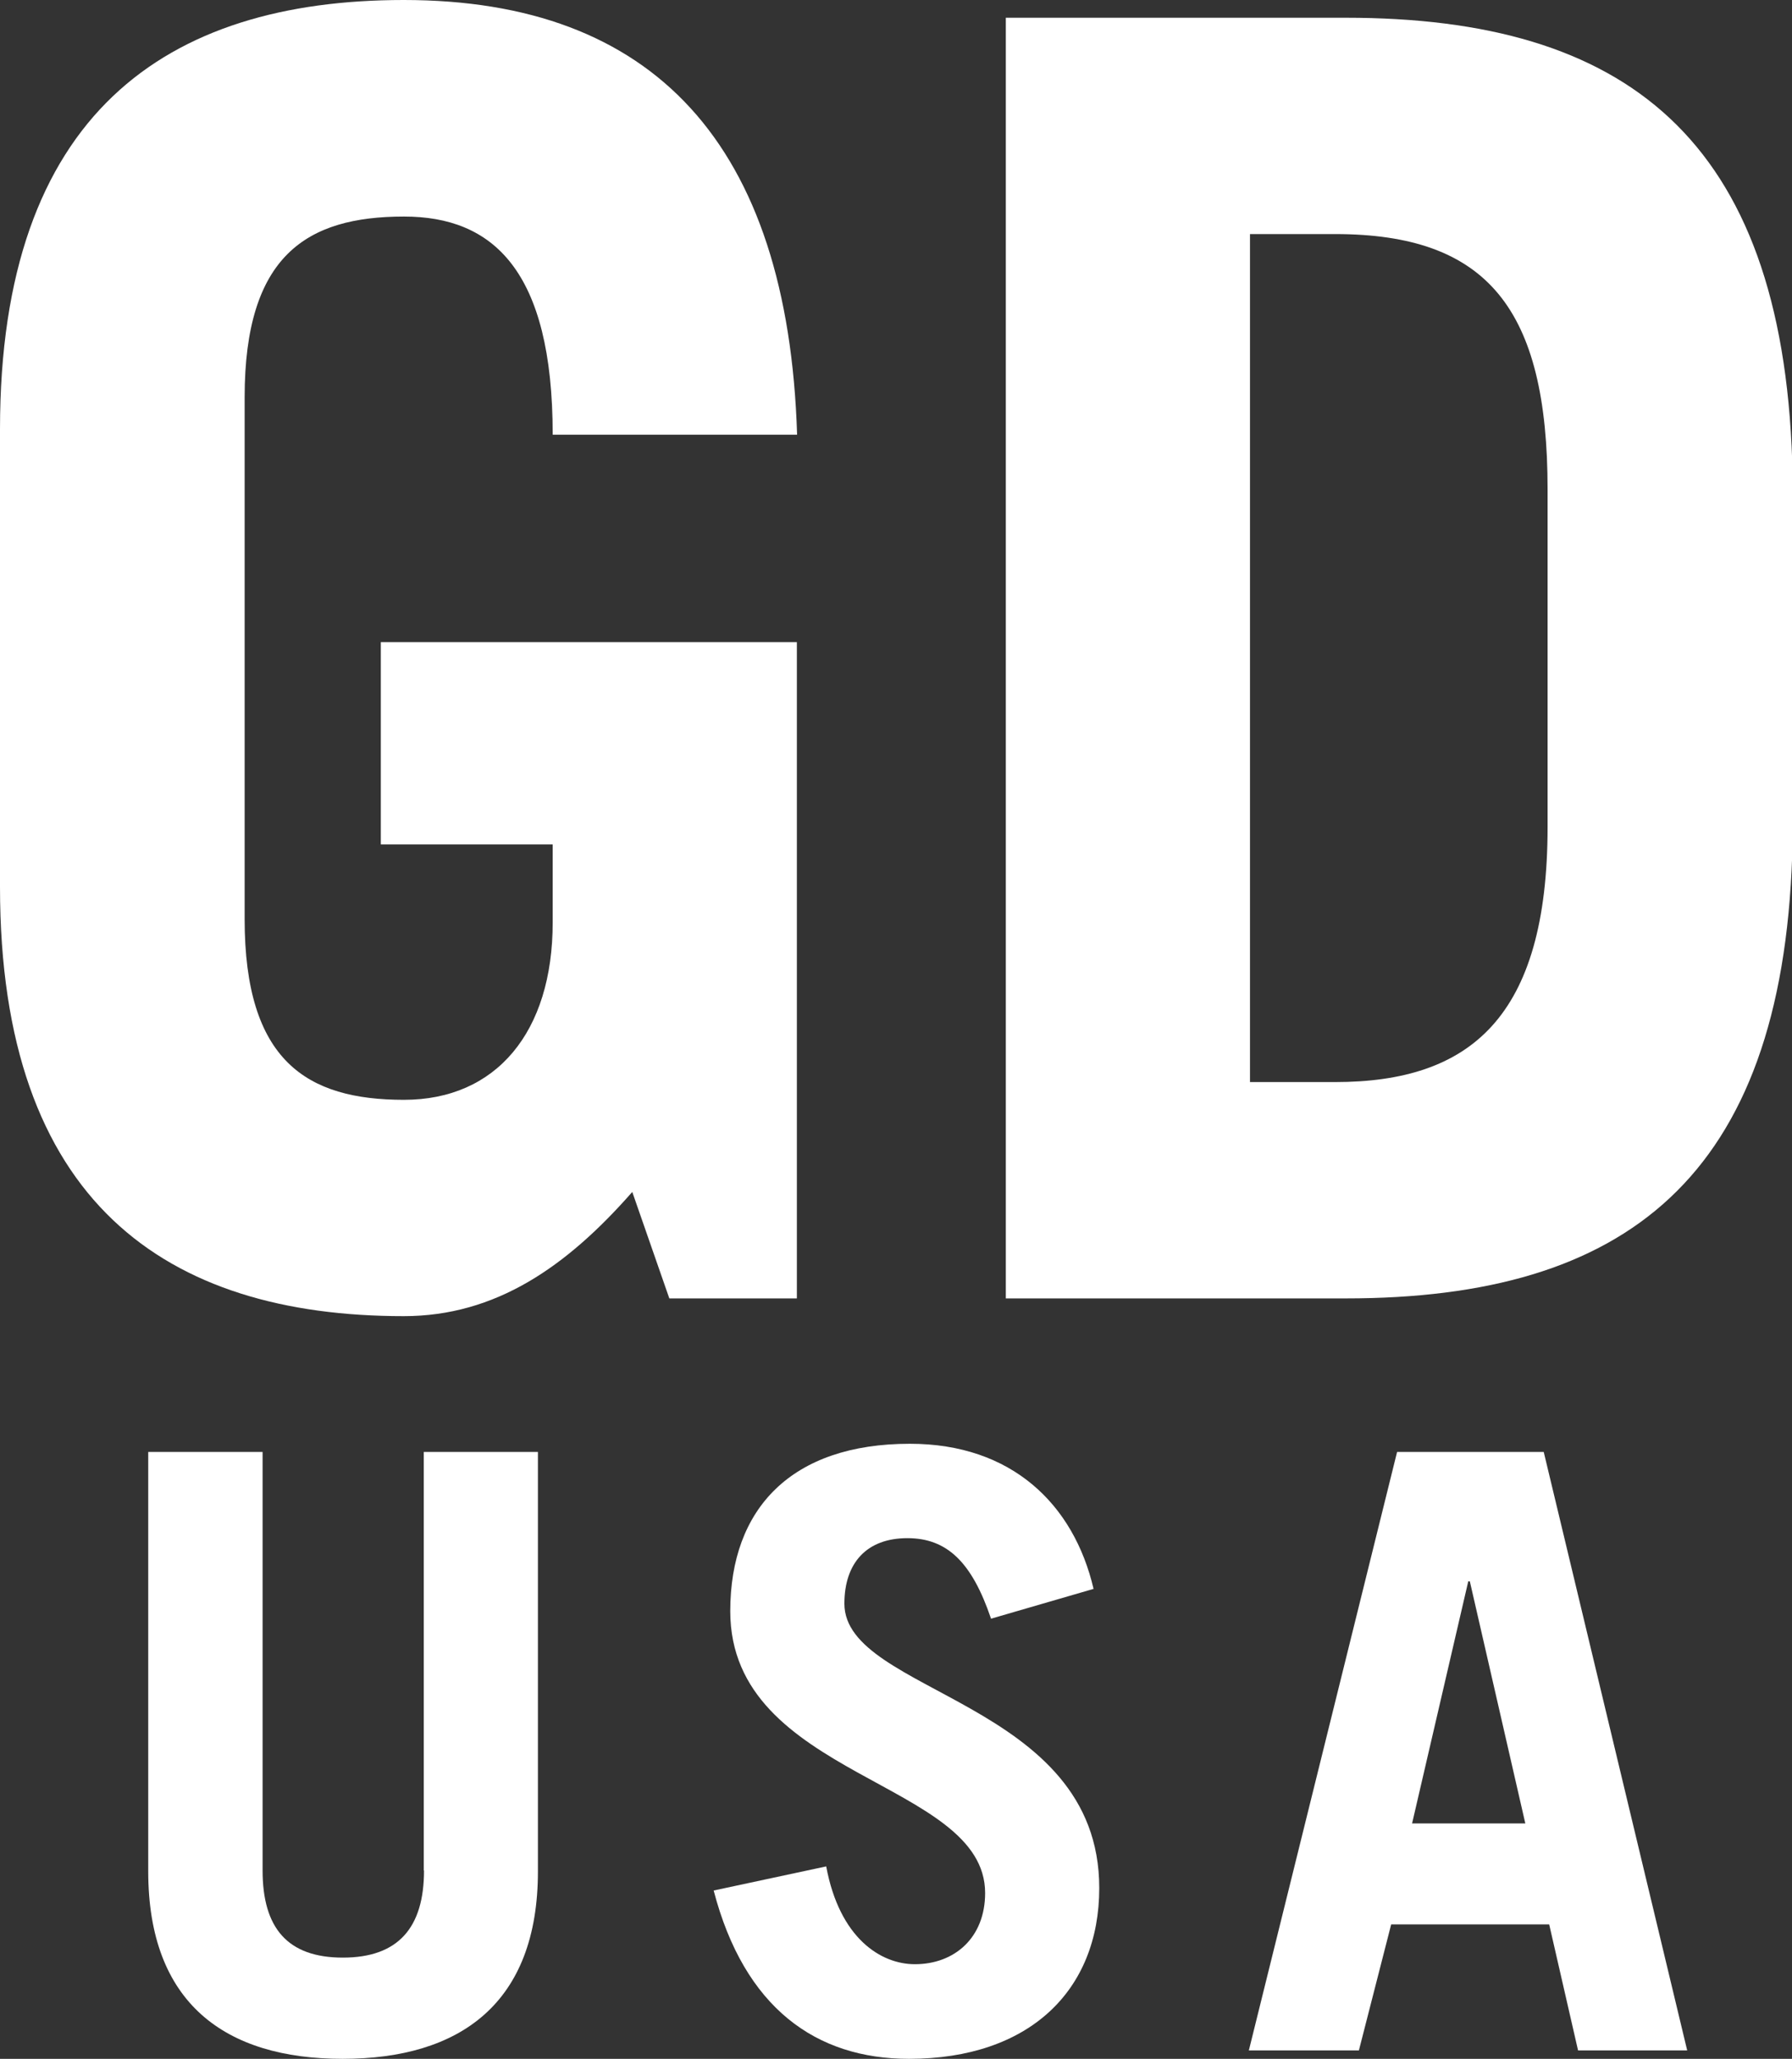
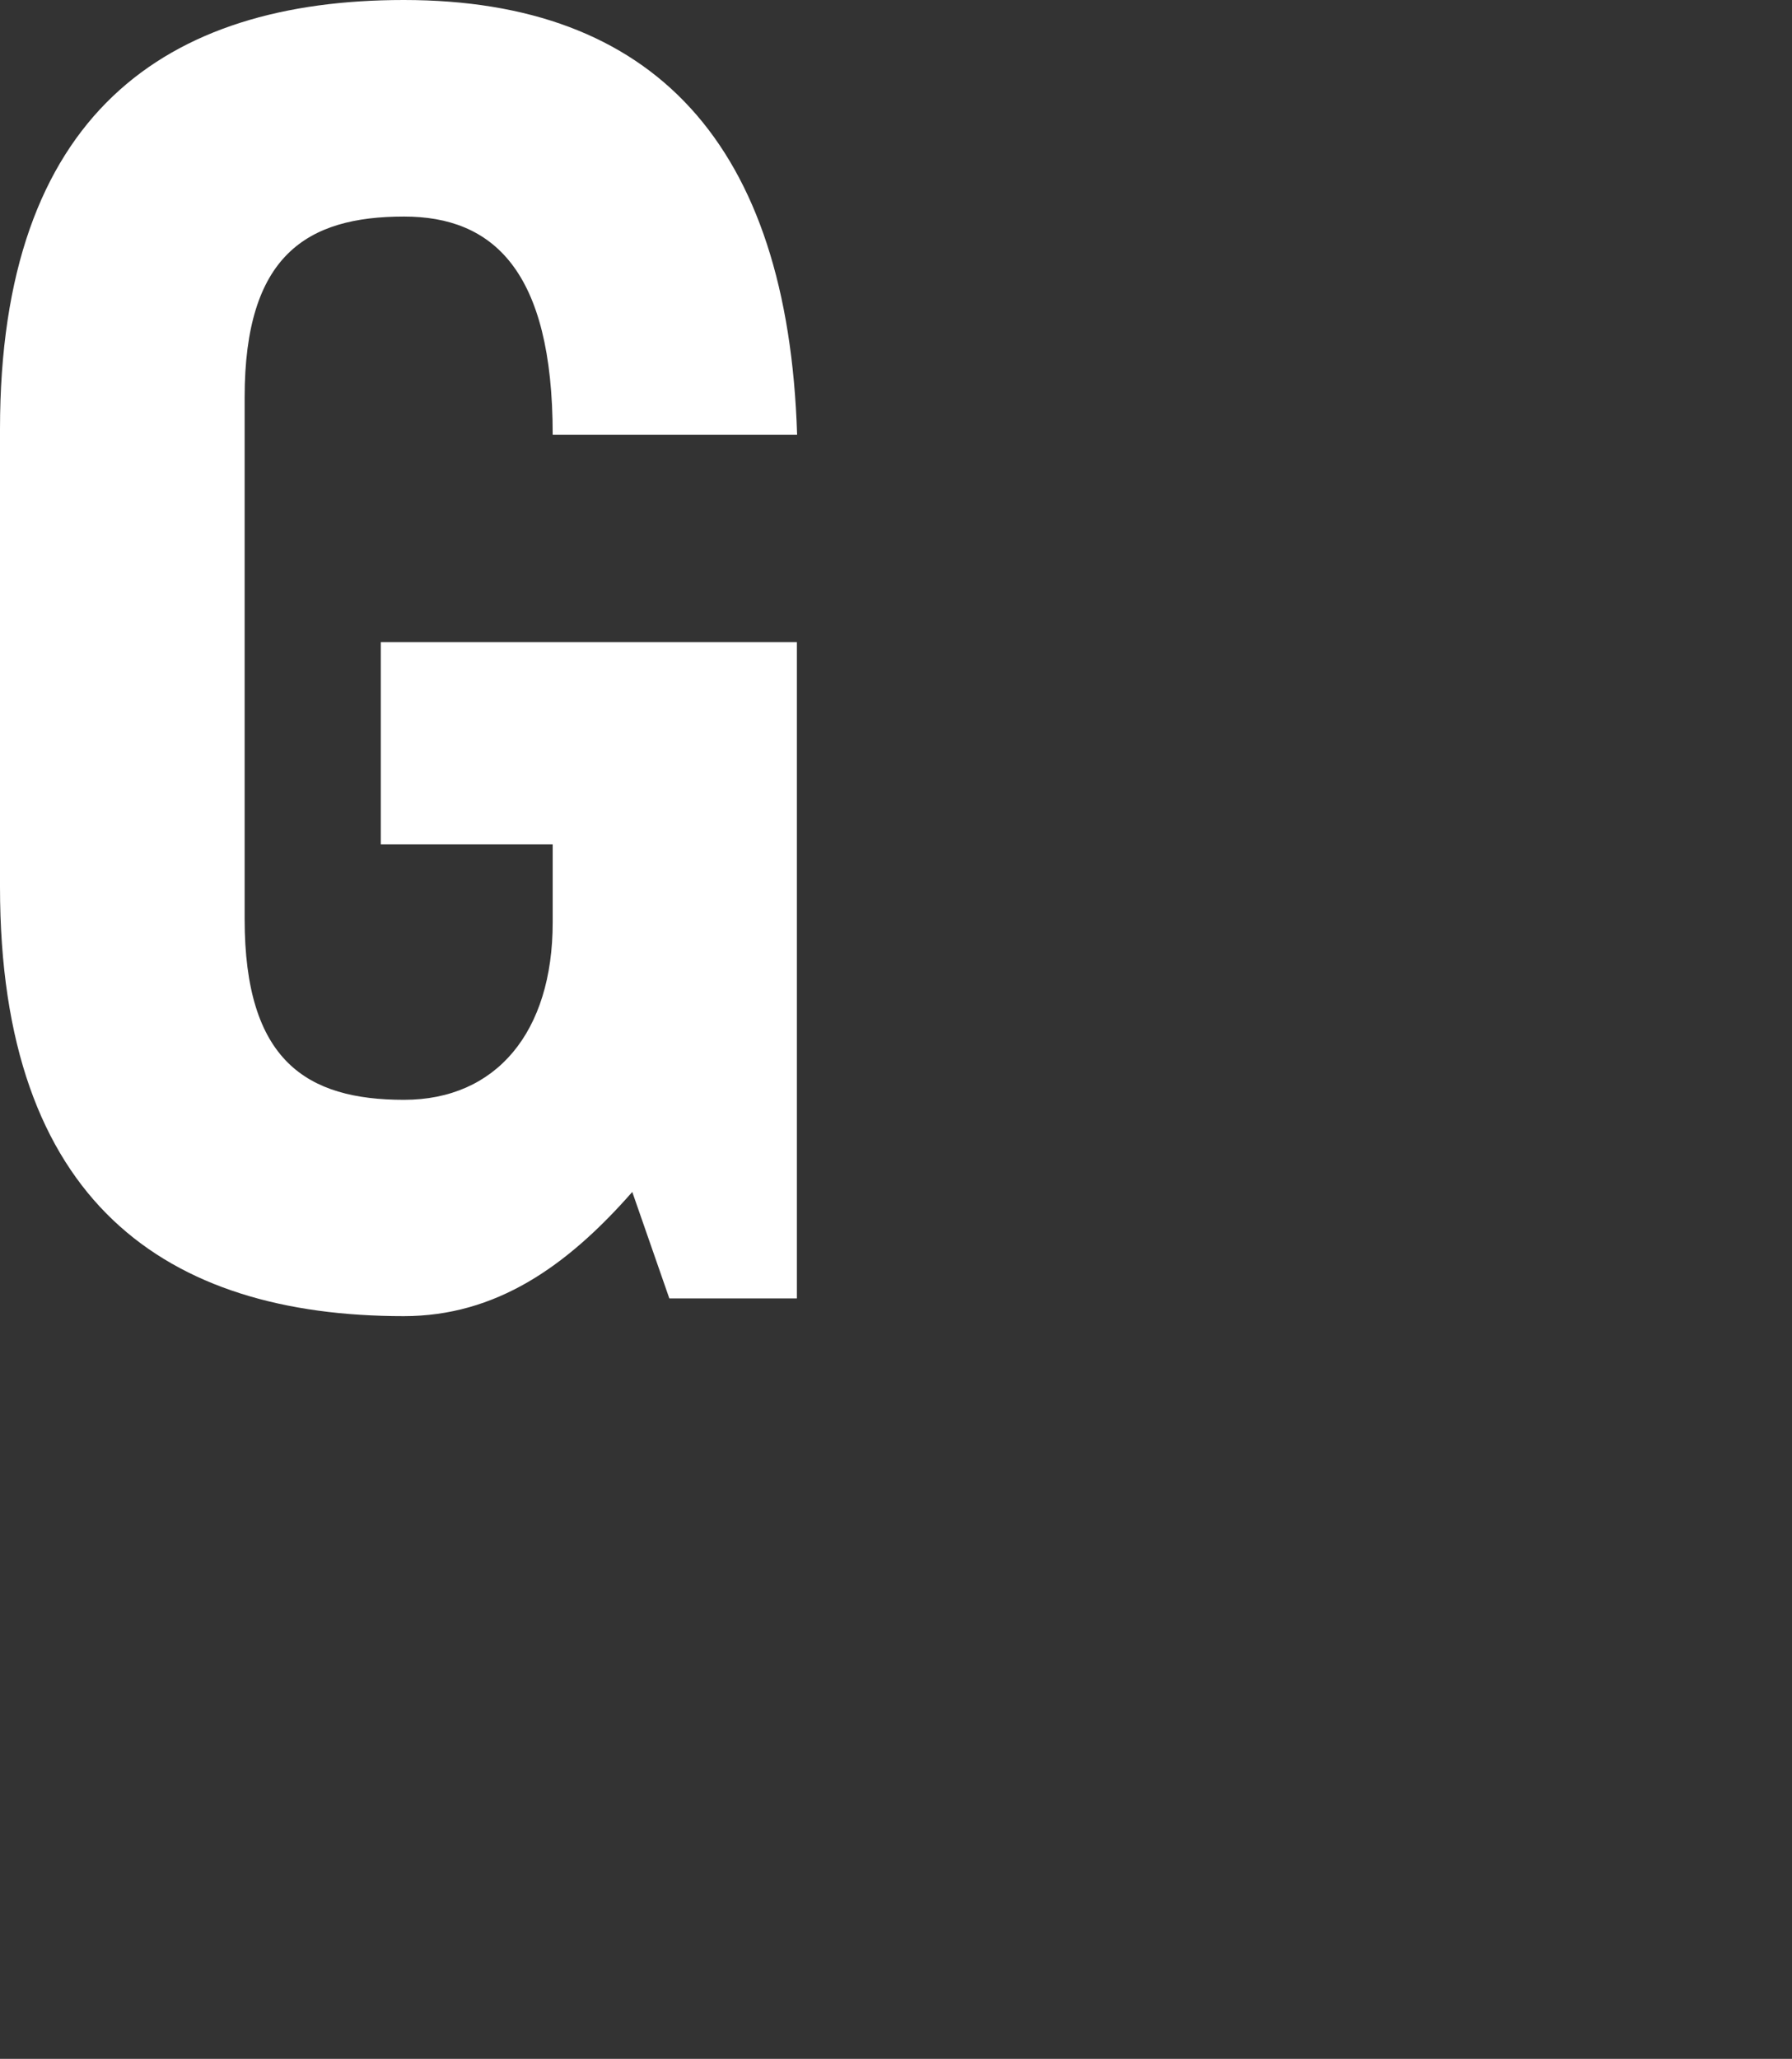
<svg xmlns="http://www.w3.org/2000/svg" version="1.1" id="Layer_1" x="0px" y="0px" viewBox="0 0 78.82 90.51" style="enable-background:new 0 0 78.82 90.51;" xml:space="preserve">
  <rect x="0" y="0" width="78.82" height="90.51" fill="#333333" stroke="none" />
  <style type="text/css">
	.st0{fill:#FFFFFF;}
</style>
  <g>
    <path class="st0" d="M35.05,28.23h-18.3v8.89h7.56v3.43c0,4.83-2.49,7.8-6.54,7.8c-4.28,0-7.01-1.71-7.01-7.95V17.47   c0-6.24,2.73-7.95,7.01-7.95c3.89,0,6.54,2.34,6.54,9.59h10.75C34.66,6.32,28.74,0,17.76,0C7.32,0,0,4.99,0,18.87v20.12   c0,13.88,7.32,18.87,17.76,18.87c4.05,0,7.17-2.18,10.05-5.46l1.63,4.68h5.61V28.23z" />
-     <path class="st0" d="M59.2,0.78H44.24v56.3H59.2c12.31,0,19.16-5.3,19.63-19.5V20.28C78.36,6.08,71.5,0.78,59.2,0.78z M68.07,36.34   c0,8.42-3.43,11.23-9.35,11.23h-3.74V10.29h3.74c6.7,0,9.35,3.28,9.35,11.23V36.34z" />
-     <path class="st0" d="M18.65,82.23c0,2.51-1.13,3.83-3.57,3.83c-2.44,0-3.53-1.31-3.53-3.83v-18.4H6.52v18.44   c0,5.79,3.38,8.24,8.55,8.24c5.17,0,8.59-2.44,8.59-8.24V63.83h-5.02V82.23z" />
-     <path class="st0" d="M37.14,70.5c0-1.79,0.98-2.88,2.77-2.88c1.75,0,2.84,1.06,3.68,3.54l4.51-1.31c-0.87-3.72-3.6-6.38-8.08-6.38   c-5.2,0-7.9,2.84-7.9,7.36c0,7.36,11.21,7.43,11.21,12.39c0,1.97-1.35,3.13-3.09,3.13c-1.49,0-3.31-1.13-3.9-4.3l-4.95,1.06   c1.35,5.17,4.51,7.4,8.59,7.4c5.28,0,8.37-2.99,8.37-7.51C48.35,74.76,37.14,74.47,37.14,70.5z" />
-     <path class="st0" d="M61.45,63.83l-6.52,26.31h4.84l1.42-5.54h6.95l1.27,5.54h4.8L67.9,63.83H61.45z M62.11,80.16l2.47-10.64h0.07   l2.44,10.64H62.11z" />
  </g>
</svg>